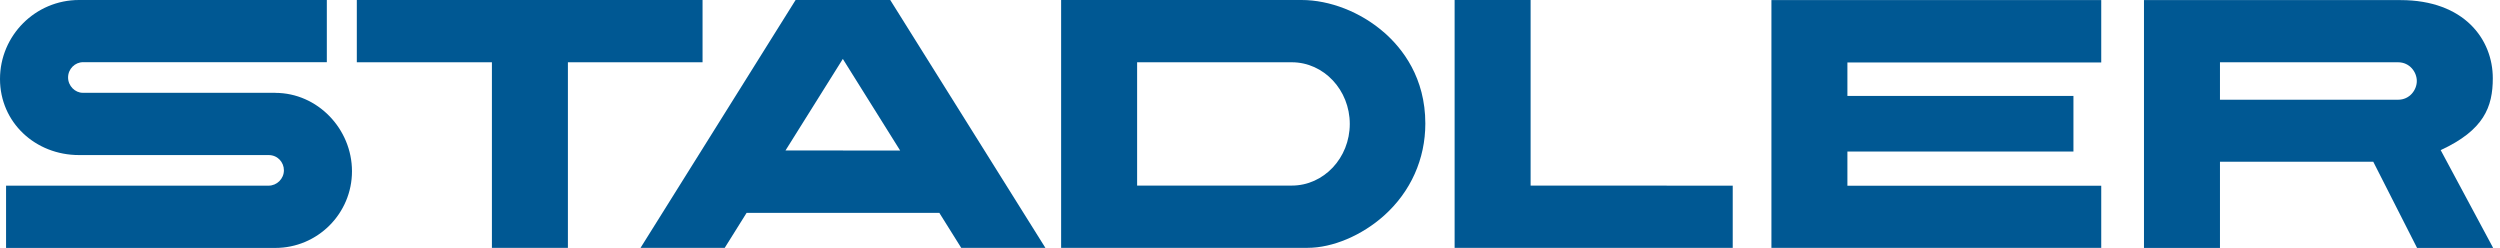
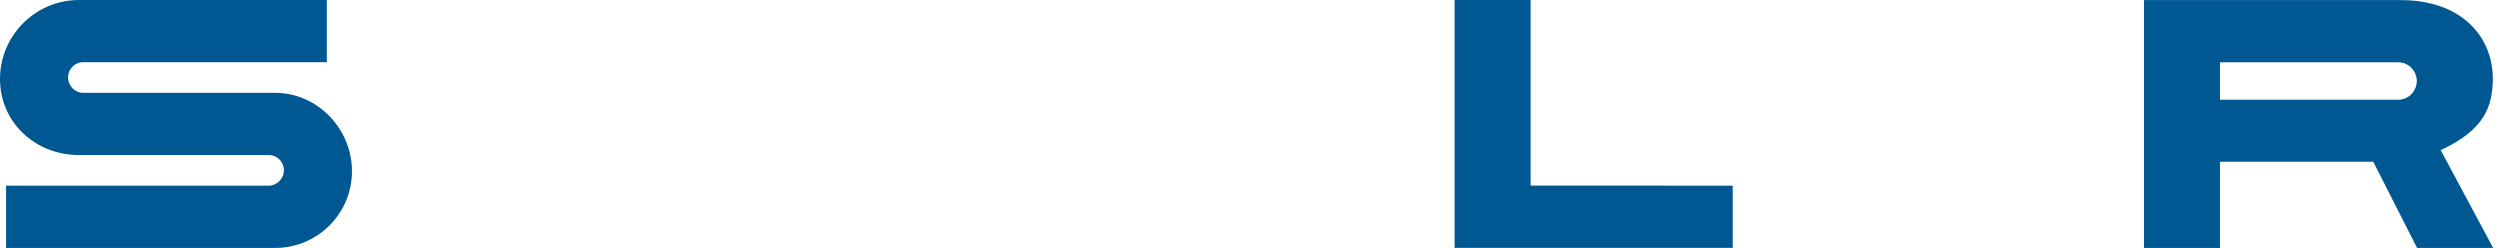
<svg xmlns="http://www.w3.org/2000/svg" width="242" height="24" viewBox="0 0 242 24" fill="none">
-   <path d="M68.007 6.028V0H34.54V6.028H47.617V23.991H54.973V6.028H68.007Z" fill="#005893" />
-   <path d="M148.163 17.964V0H140.807V23.991H167.728V17.972L148.163 17.964Z" fill="#005893" />
-   <path d="M171.474 0.009V23.991H203.4V17.981H178.829V14.669H200.709V9.288H178.829V6.045H203.4V0.009H171.474Z" fill="#005893" />
-   <path d="M133.937 3.107C131.698 1.158 128.718 0 125.985 0H102.717V23.991H126.573C128.999 23.991 131.834 22.791 133.988 20.858C136.559 18.551 137.972 15.393 137.972 11.962C137.972 7.535 135.784 4.708 133.945 3.107H133.937ZM130.659 11.996C130.659 15.29 128.139 17.964 125.049 17.964H110.073V6.028H125.049C128.139 6.028 130.659 8.709 130.659 11.996Z" fill="#005893" />
+   <path d="M148.163 17.964V0H140.807V23.991H167.728V17.972Z" fill="#005893" />
  <path d="M236.254 14.533C240.443 12.6 241.303 10.353 241.303 7.577C241.303 3.806 238.536 0.009 232.363 0.009H207.537V24H214.893V15.657H229.733L233.972 24H241.337L236.263 14.541L236.254 14.533ZM233.947 7.841C233.947 8.709 233.257 9.654 232.133 9.654H214.893V6.028H232.133C233.257 6.028 233.947 6.973 233.947 7.841Z" fill="#005893" />
-   <path d="M86.175 0H77.014L62.005 23.991H70.153L72.272 20.603H90.926L93.046 23.991H101.193L86.175 0ZM81.603 14.567H76.035L81.586 5.704L87.137 14.575H81.595L81.603 14.567Z" fill="#005893" />
  <path d="M26.648 8.982H8.003C7.279 8.982 6.59 8.326 6.59 7.501C6.59 6.675 7.254 6.019 8.045 6.019H31.637V0H7.645C3.431 0 0 3.431 0 7.645C0 11.86 3.431 15.01 7.645 15.01H26.001C26.886 15.01 27.482 15.716 27.482 16.482C27.482 17.317 26.793 17.972 26.001 17.972H0.587V24H26.648C30.743 24 34.072 20.671 34.072 16.576C34.072 12.481 30.743 8.99 26.648 8.99V8.982Z" fill="#005893" />
</svg>